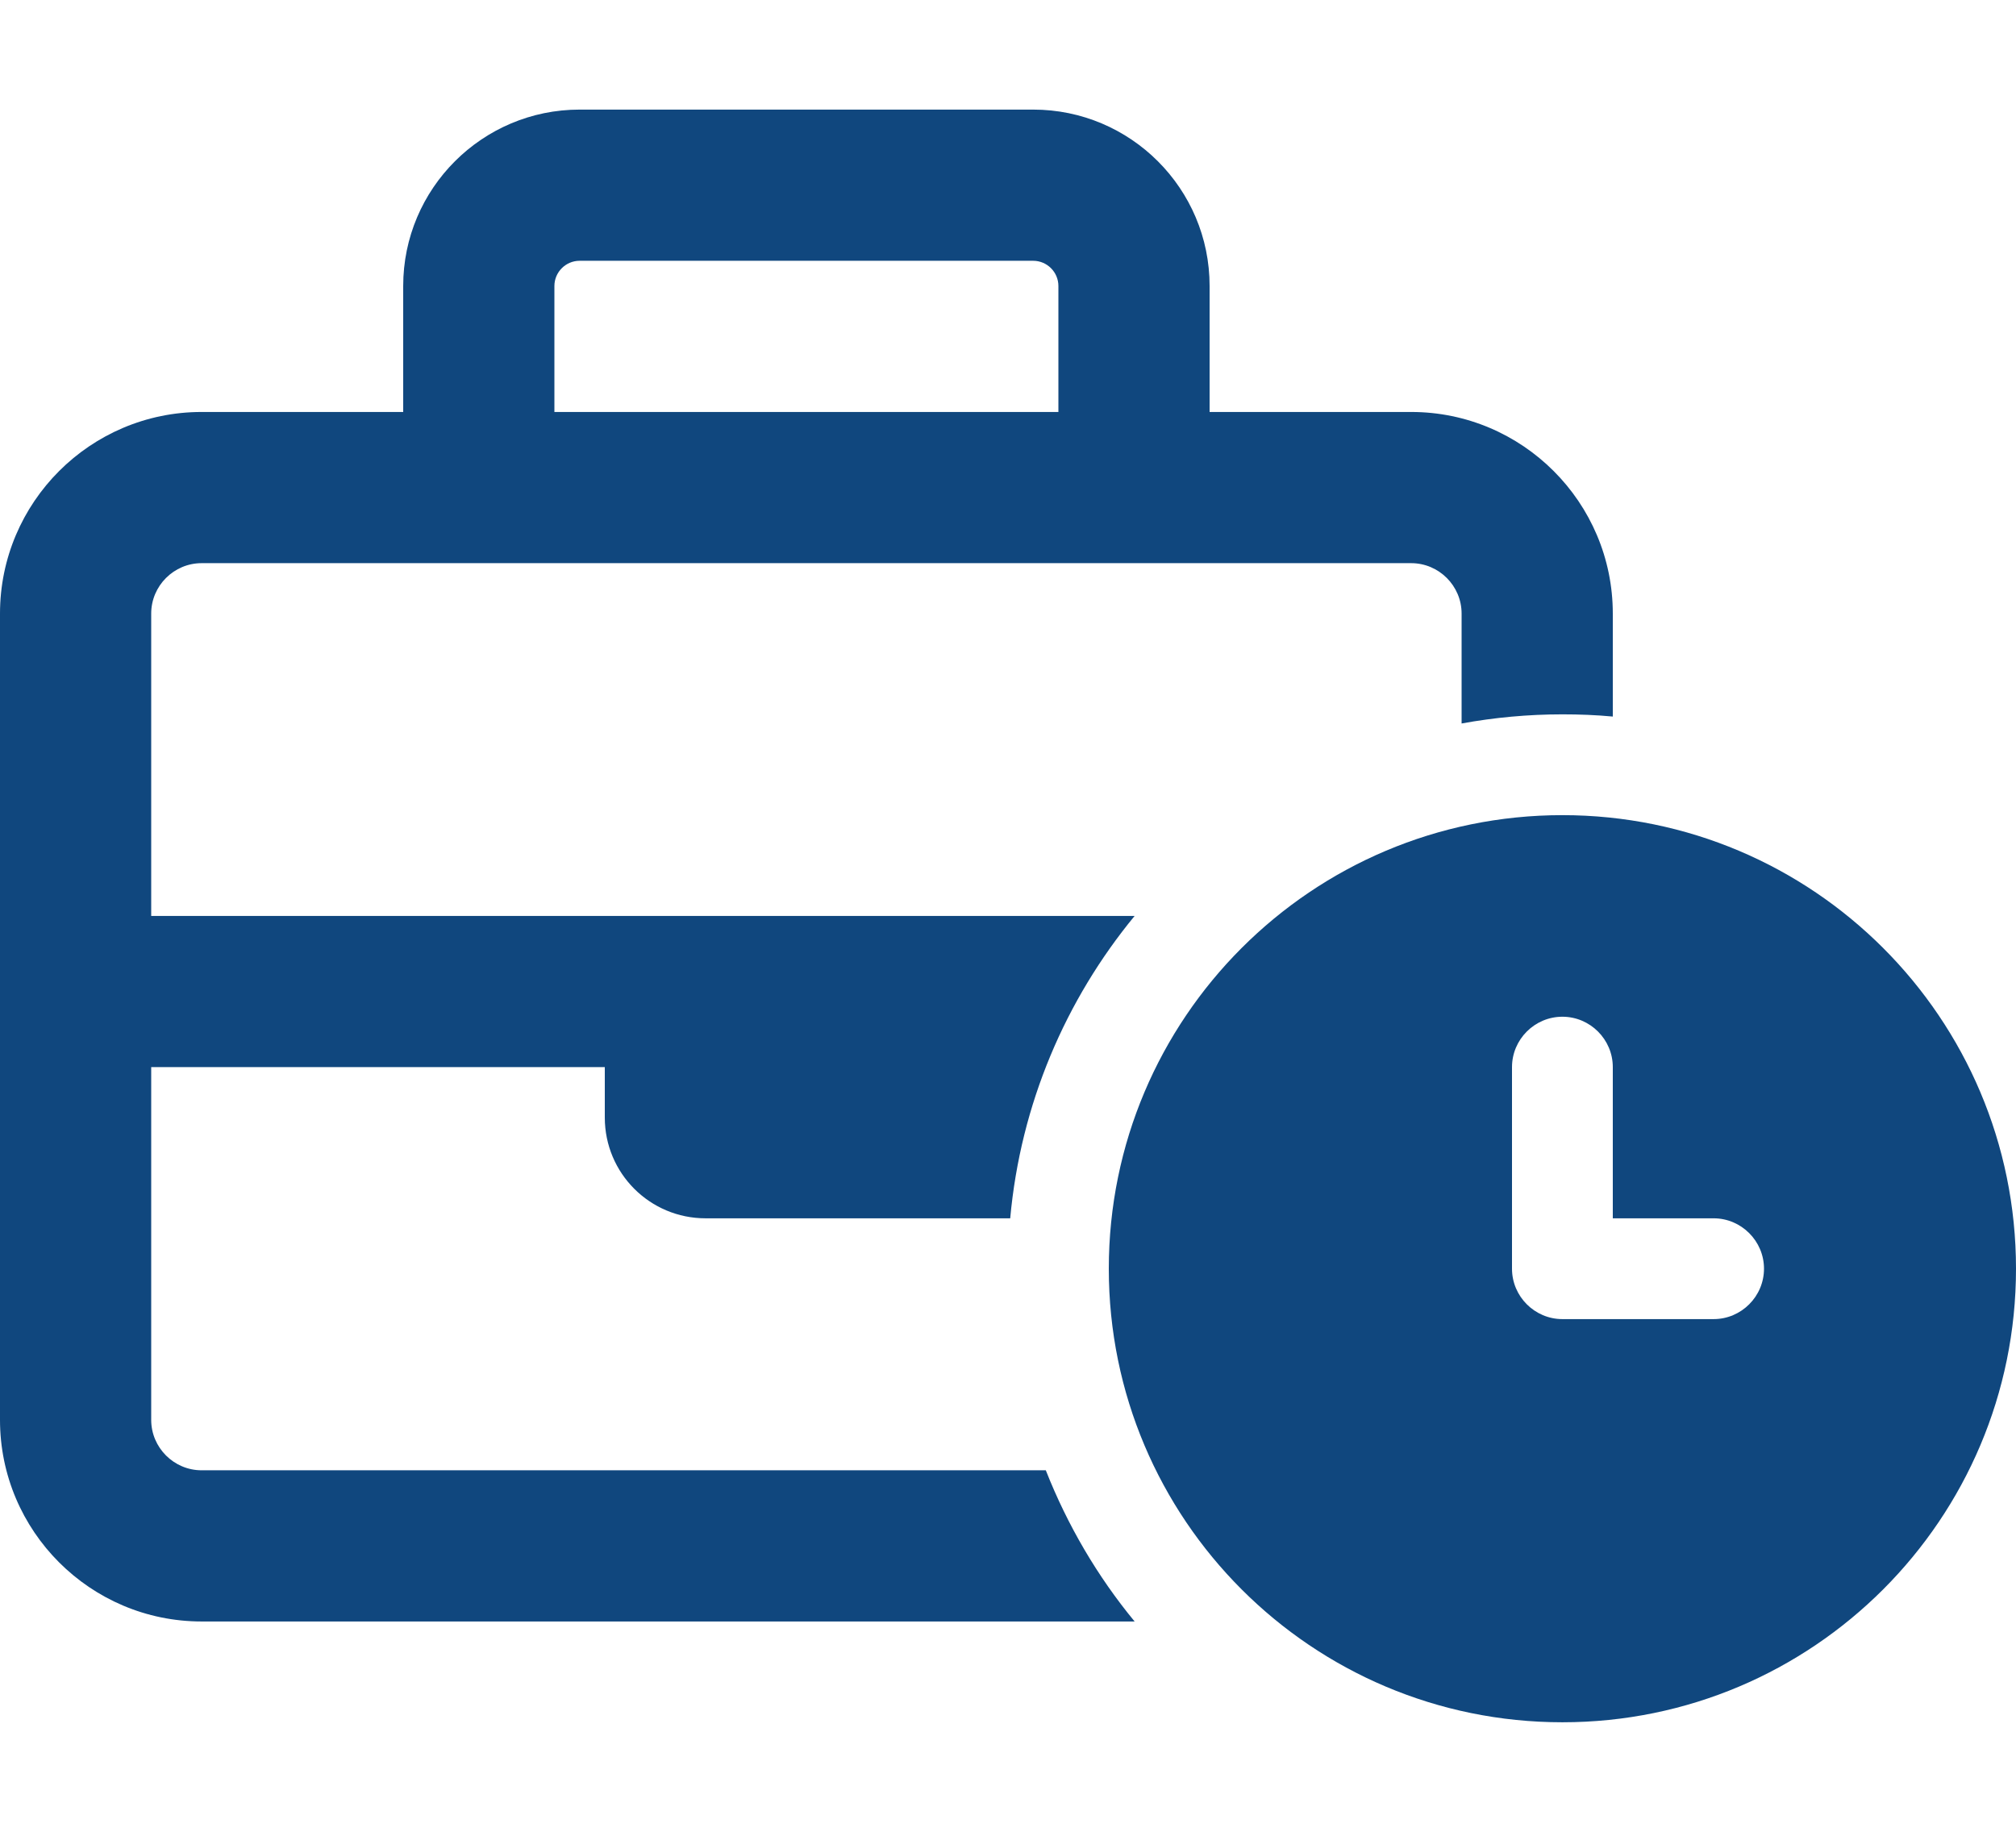
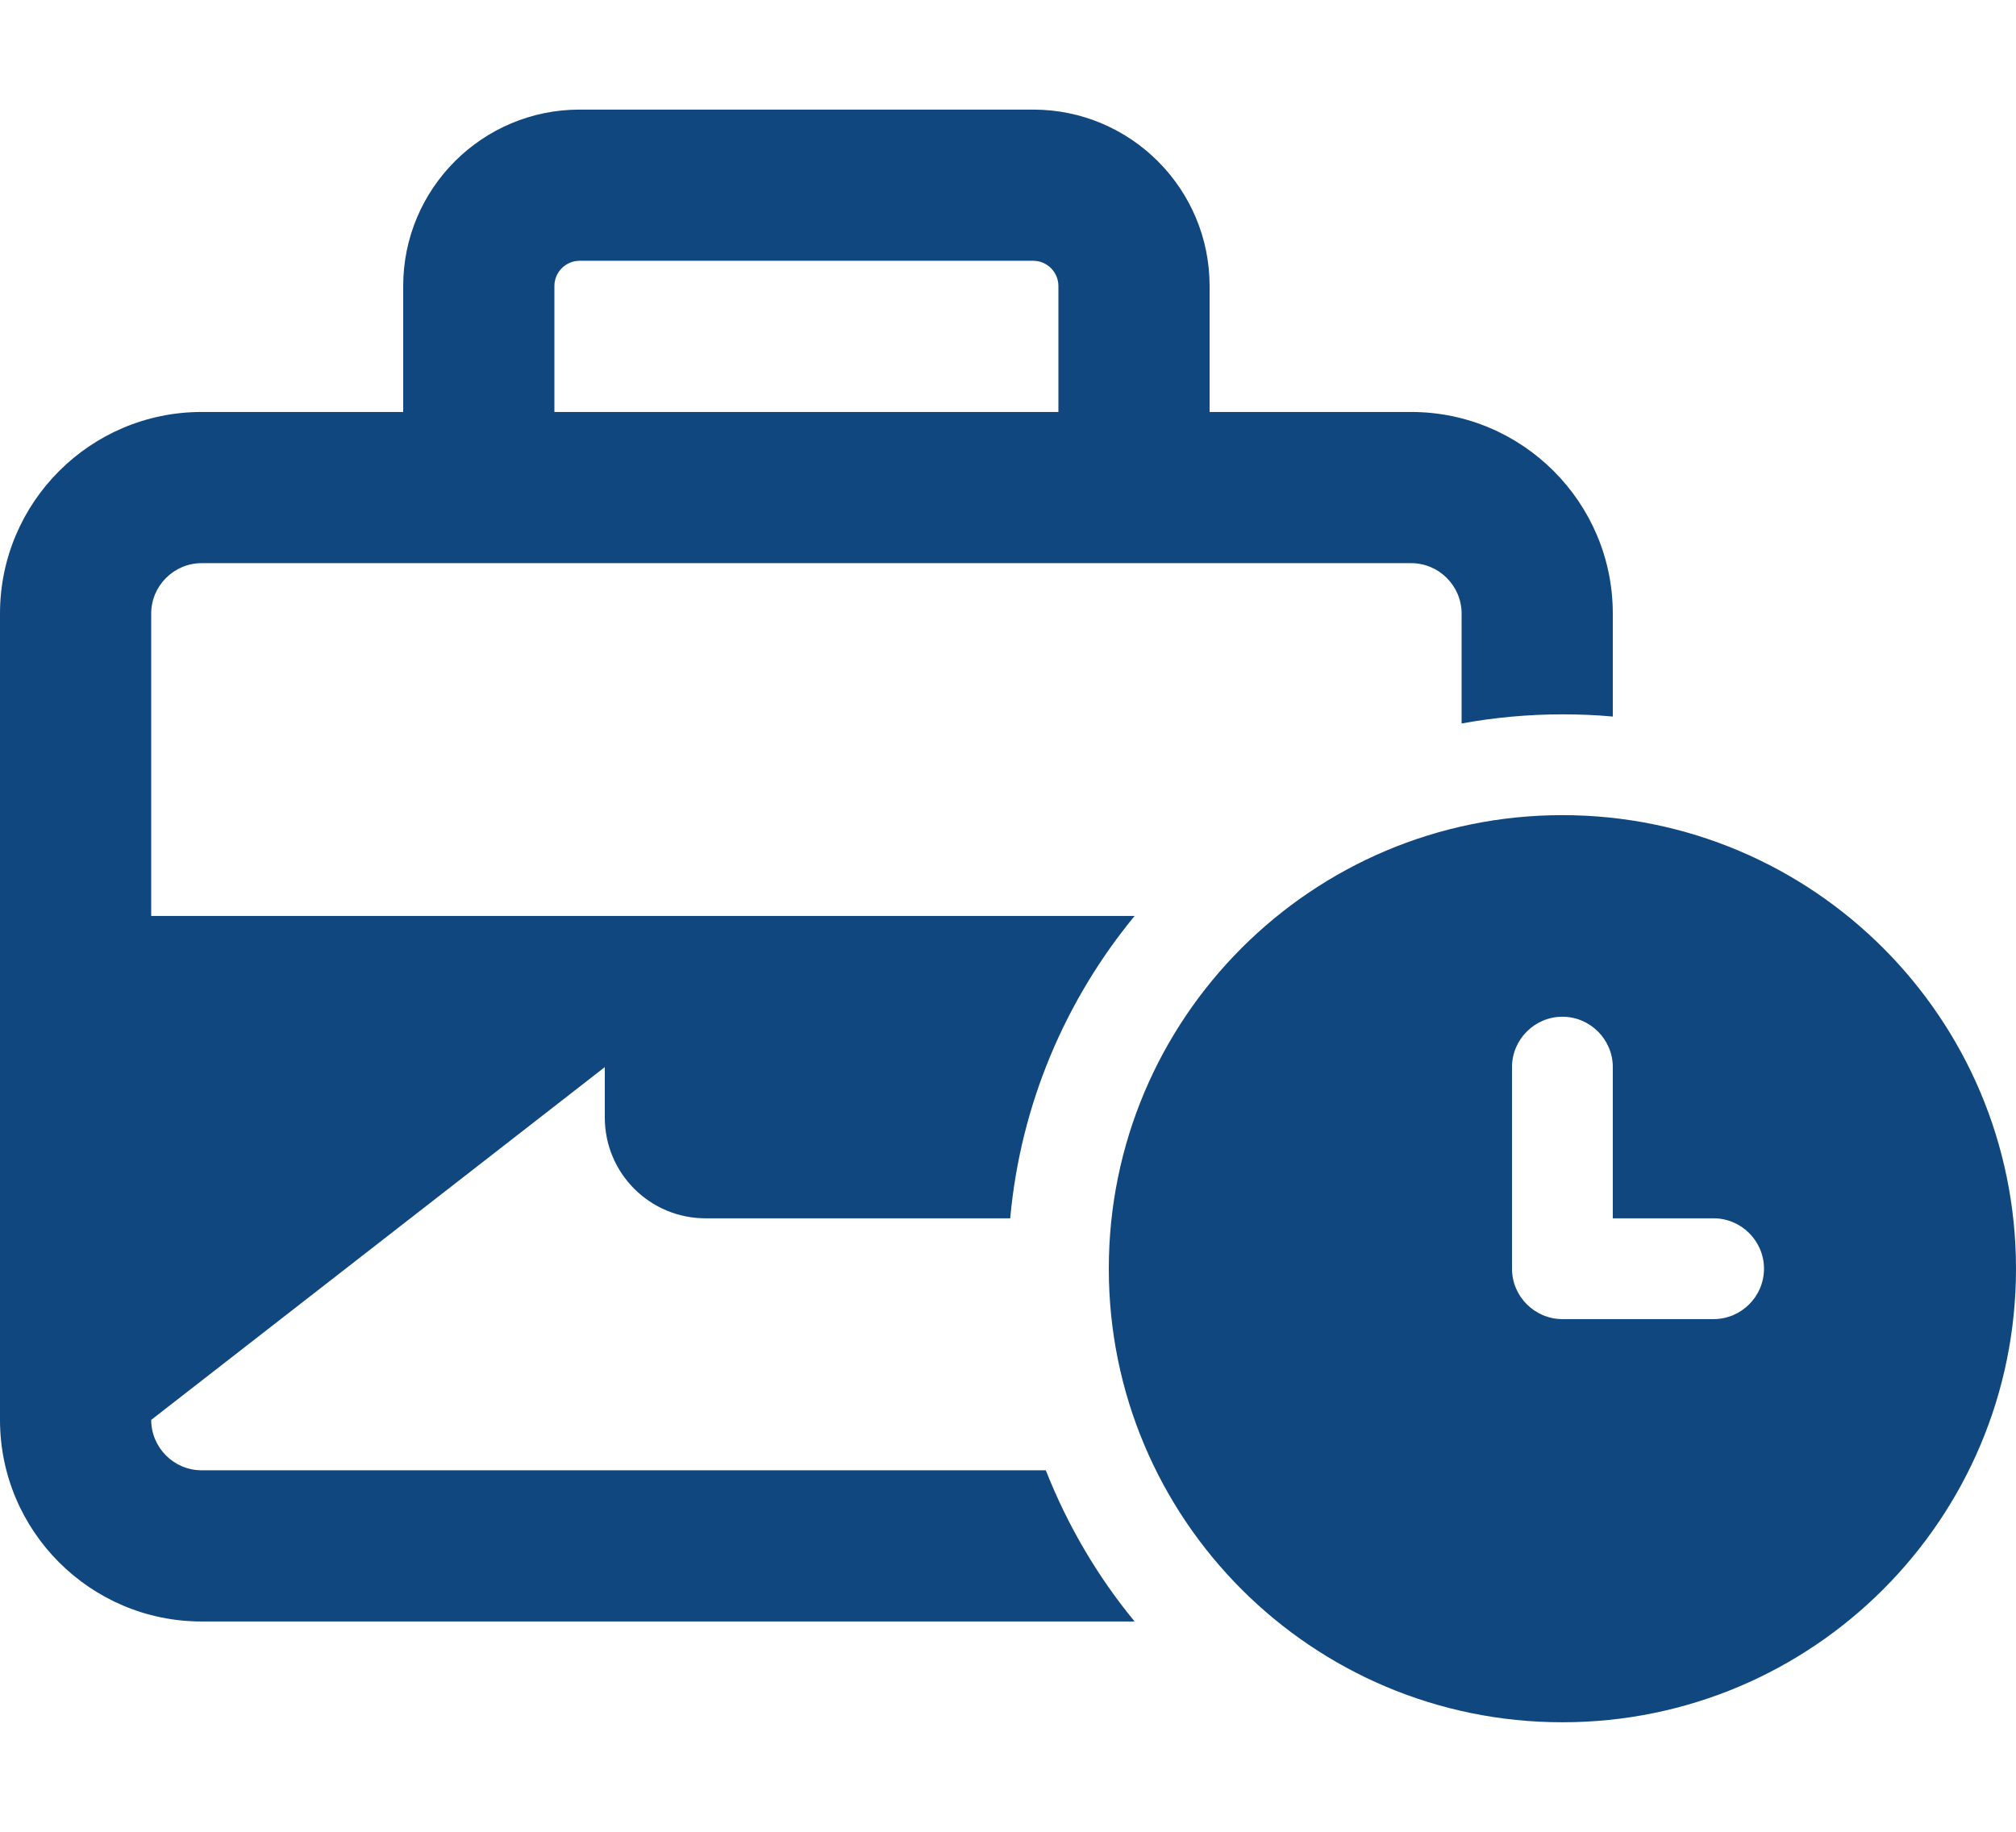
<svg xmlns="http://www.w3.org/2000/svg" xmlns:ns1="http://vectornator.io" height="100%" stroke-miterlimit="10" style="fill-rule:nonzero;clip-rule:evenodd;stroke-linecap:round;stroke-linejoin:round;" version="1.1" viewBox="0 0 3142.36 2855.57" width="100%" xml:space="preserve">
  <defs />
  <g id="Untitled" ns1:layerName="Untitled">
-     <path d="M864.149 445.8L864.149 642.197L1649.74 642.197L1649.74 445.8C1649.74 424.196 1632.06 406.52 1610.46 406.52L903.428 406.52C881.825 406.52 864.149 424.196 864.149 445.8ZM628.472 642.197L628.472 445.8C628.472 294.083 751.711 170.843 903.428 170.843L1610.46 170.843C1762.18 170.843 1885.42 294.083 1885.42 445.8L1885.42 642.197L2199.65 642.197C2372.97 642.197 2513.89 783.112 2513.89 956.433L2513.89 1116.99C2487.86 1114.53 2461.84 1113.55 2435.33 1113.55C2381.81 1113.55 2329.27 1118.46 2278.21 1127.79L2278.21 956.433C2278.21 913.226 2242.86 877.874 2199.65 877.874L1767.58 877.874L746.31 877.874L314.236 877.874C271.028 877.874 235.677 913.226 235.677 956.433L235.677 1427.79L942.708 1427.79L1728.3 1427.79L1768.56 1427.79C1661.03 1558.39 1590.82 1720.91 1574.62 1899.14L1571.18 1899.14L1099.83 1899.14C1012.92 1899.14 942.708 1828.93 942.708 1742.02L942.708 1663.46L235.677 1663.46L235.677 2213.38C235.677 2256.58 271.028 2291.94 314.236 2291.94L1630.1 2291.94C1663.98 2377.86 1710.62 2457.4 1768.56 2527.61L314.236 2527.61C140.915 2527.61 9.20543e-15 2386.7 9.20543e-15 2213.38L9.20543e-15 1545.63L9.20543e-15 956.433C9.20543e-15 783.112 140.915 642.197 314.236 642.197L628.472 642.197ZM1728.3 1977.7C1728.3 1587.22 2044.85 1270.67 2435.33 1270.67C2825.81 1270.67 3142.36 1587.22 3142.36 1977.7C3142.36 2368.18 2825.81 2684.73 2435.33 2684.73C2044.85 2684.73 1728.3 2368.18 1728.3 1977.7ZM2435.33 1584.91C2392.12 1584.91 2356.77 1620.26 2356.77 1663.46L2356.77 1977.7C2356.77 2020.91 2392.12 2056.26 2435.33 2056.26L2671.01 2056.26C2714.21 2056.26 2749.56 2020.91 2749.56 1977.7C2749.56 1934.49 2714.21 1899.14 2671.01 1899.14L2513.89 1899.14L2513.89 1663.46C2513.89 1620.26 2478.54 1584.91 2435.33 1584.91Z" fill="#10477e" fill-rule="nonzero" opacity="1" stroke="none" ns1:layerName="path" />
+     <path d="M864.149 445.8L864.149 642.197L1649.74 642.197L1649.74 445.8C1649.74 424.196 1632.06 406.52 1610.46 406.52L903.428 406.52C881.825 406.52 864.149 424.196 864.149 445.8ZM628.472 642.197L628.472 445.8C628.472 294.083 751.711 170.843 903.428 170.843L1610.46 170.843C1762.18 170.843 1885.42 294.083 1885.42 445.8L1885.42 642.197L2199.65 642.197C2372.97 642.197 2513.89 783.112 2513.89 956.433L2513.89 1116.99C2487.86 1114.53 2461.84 1113.55 2435.33 1113.55C2381.81 1113.55 2329.27 1118.46 2278.21 1127.79L2278.21 956.433C2278.21 913.226 2242.86 877.874 2199.65 877.874L1767.58 877.874L746.31 877.874L314.236 877.874C271.028 877.874 235.677 913.226 235.677 956.433L235.677 1427.79L942.708 1427.79L1728.3 1427.79L1768.56 1427.79C1661.03 1558.39 1590.82 1720.91 1574.62 1899.14L1571.18 1899.14L1099.83 1899.14C1012.92 1899.14 942.708 1828.93 942.708 1742.02L942.708 1663.46L235.677 2213.38C235.677 2256.58 271.028 2291.94 314.236 2291.94L1630.1 2291.94C1663.98 2377.86 1710.62 2457.4 1768.56 2527.61L314.236 2527.61C140.915 2527.61 9.20543e-15 2386.7 9.20543e-15 2213.38L9.20543e-15 1545.63L9.20543e-15 956.433C9.20543e-15 783.112 140.915 642.197 314.236 642.197L628.472 642.197ZM1728.3 1977.7C1728.3 1587.22 2044.85 1270.67 2435.33 1270.67C2825.81 1270.67 3142.36 1587.22 3142.36 1977.7C3142.36 2368.18 2825.81 2684.73 2435.33 2684.73C2044.85 2684.73 1728.3 2368.18 1728.3 1977.7ZM2435.33 1584.91C2392.12 1584.91 2356.77 1620.26 2356.77 1663.46L2356.77 1977.7C2356.77 2020.91 2392.12 2056.26 2435.33 2056.26L2671.01 2056.26C2714.21 2056.26 2749.56 2020.91 2749.56 1977.7C2749.56 1934.49 2714.21 1899.14 2671.01 1899.14L2513.89 1899.14L2513.89 1663.46C2513.89 1620.26 2478.54 1584.91 2435.33 1584.91Z" fill="#10477e" fill-rule="nonzero" opacity="1" stroke="none" ns1:layerName="path" />
  </g>
</svg>